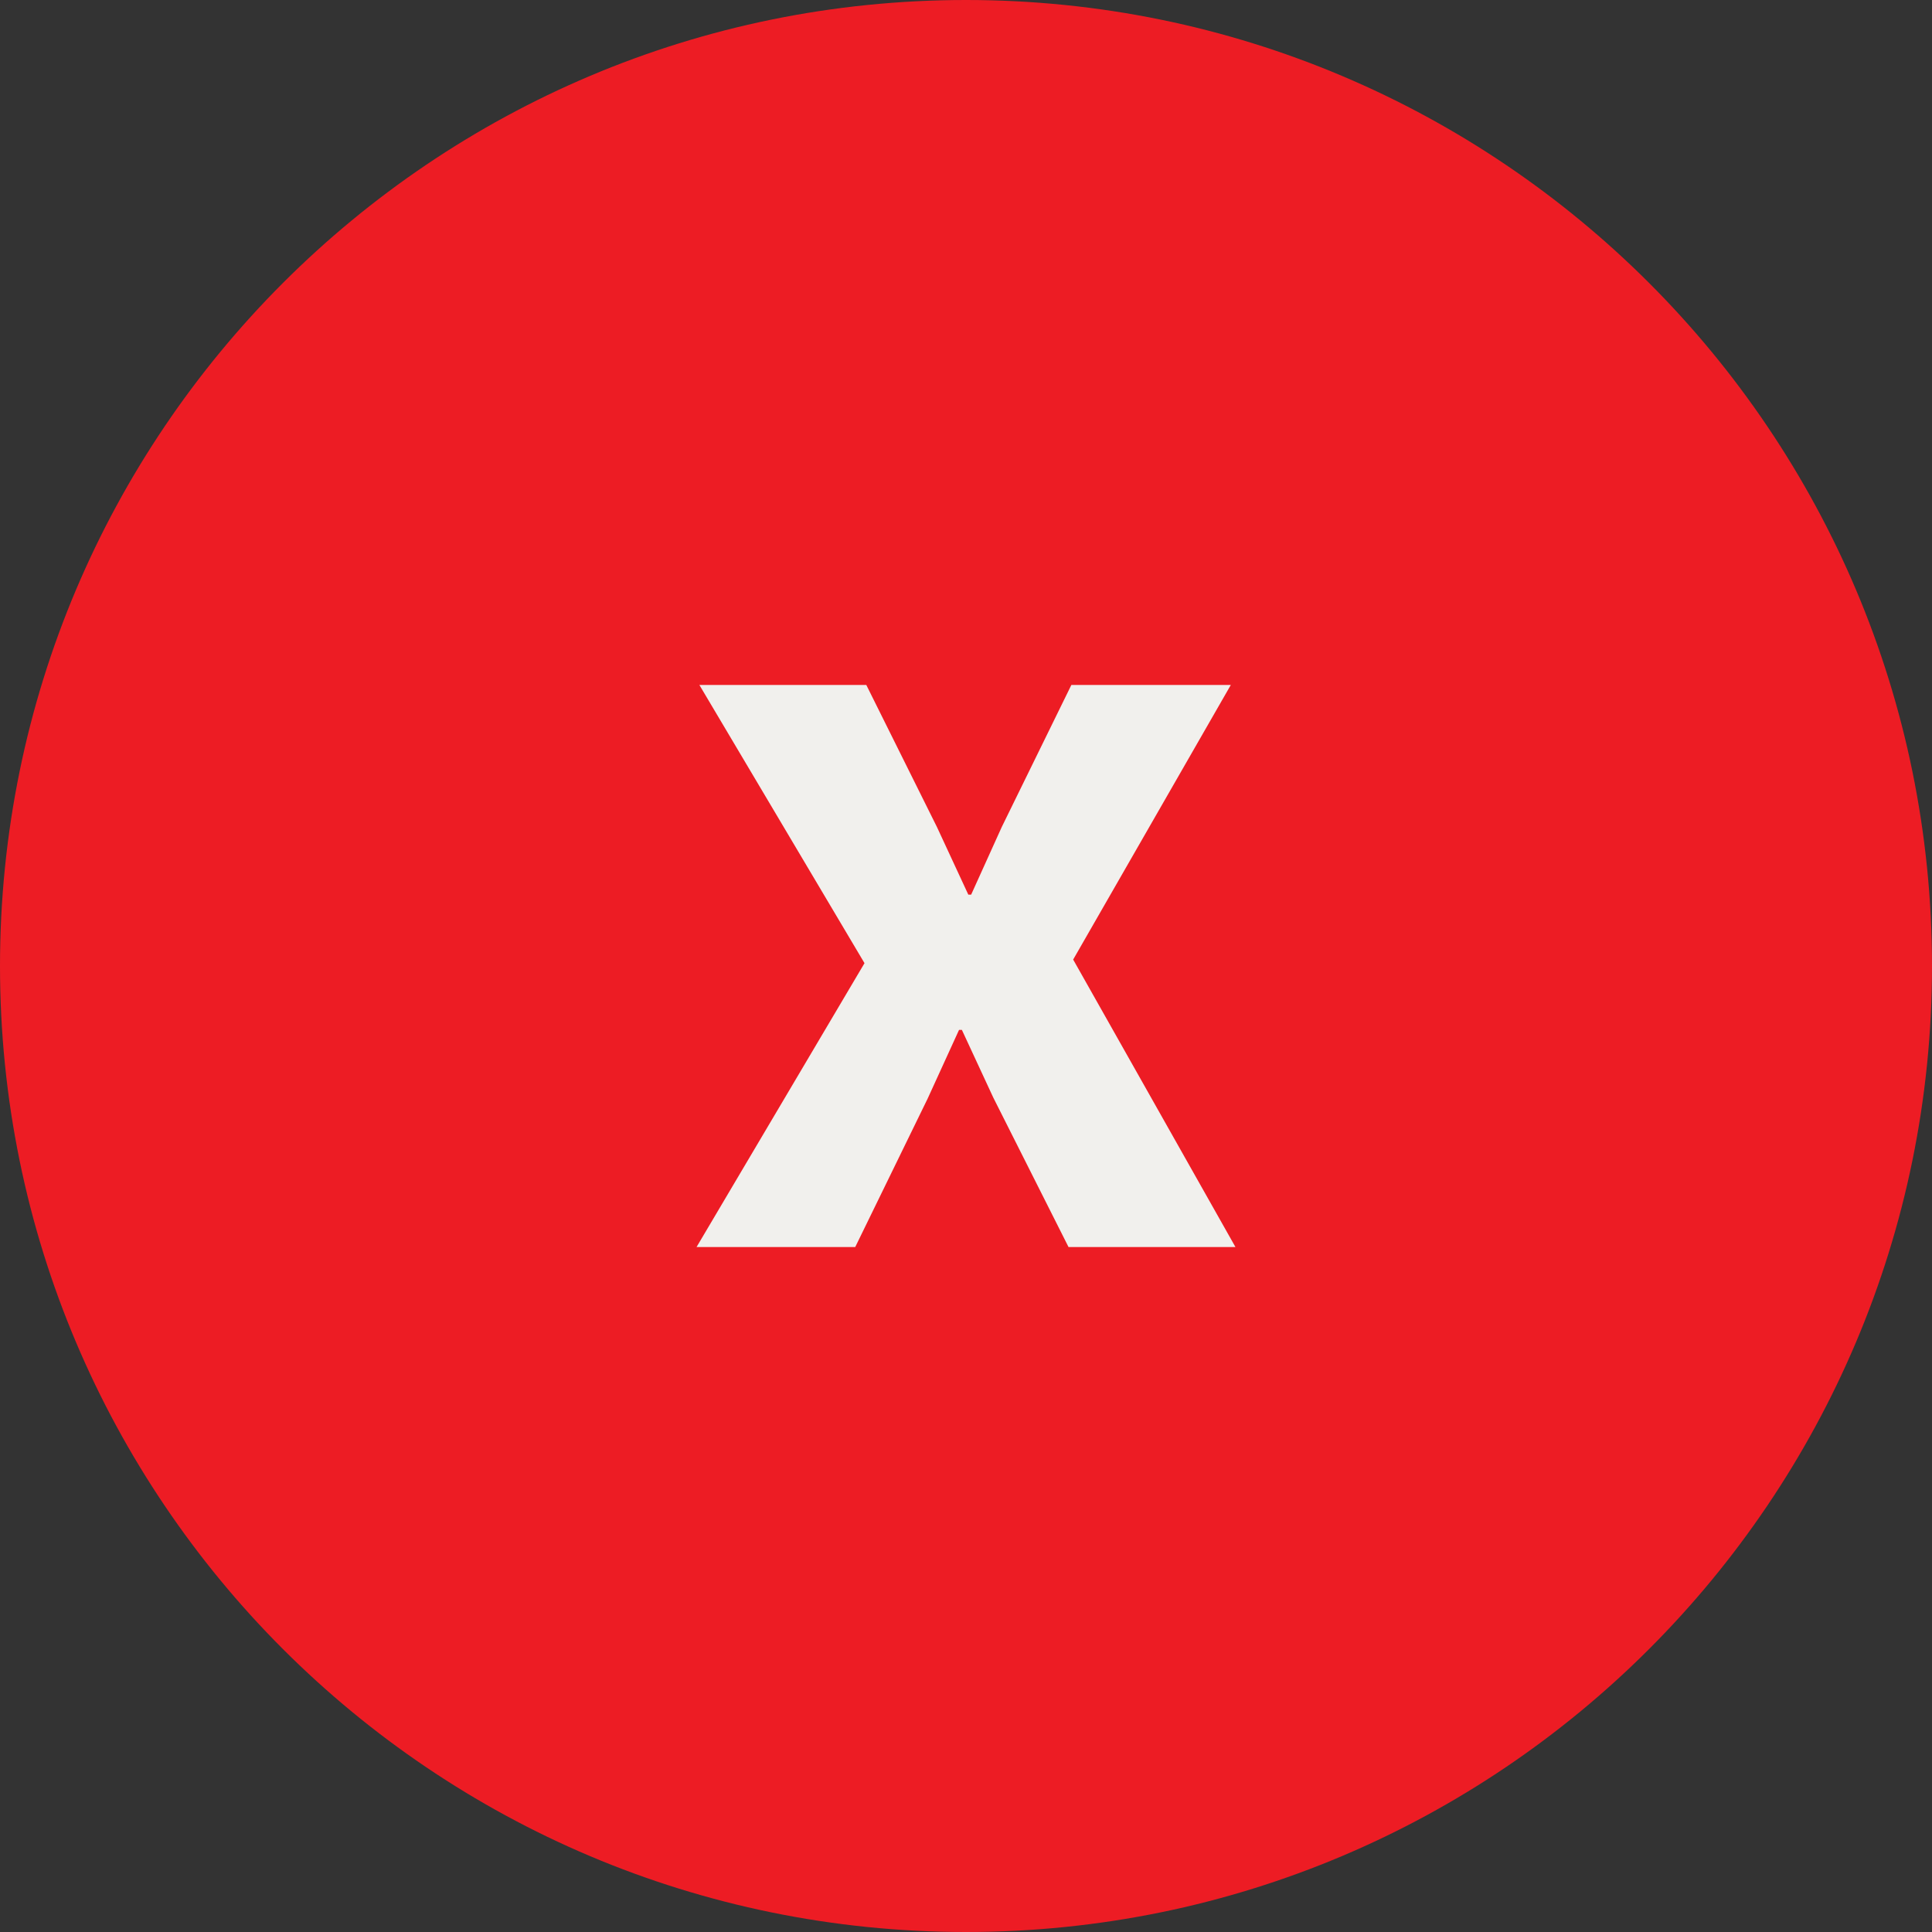
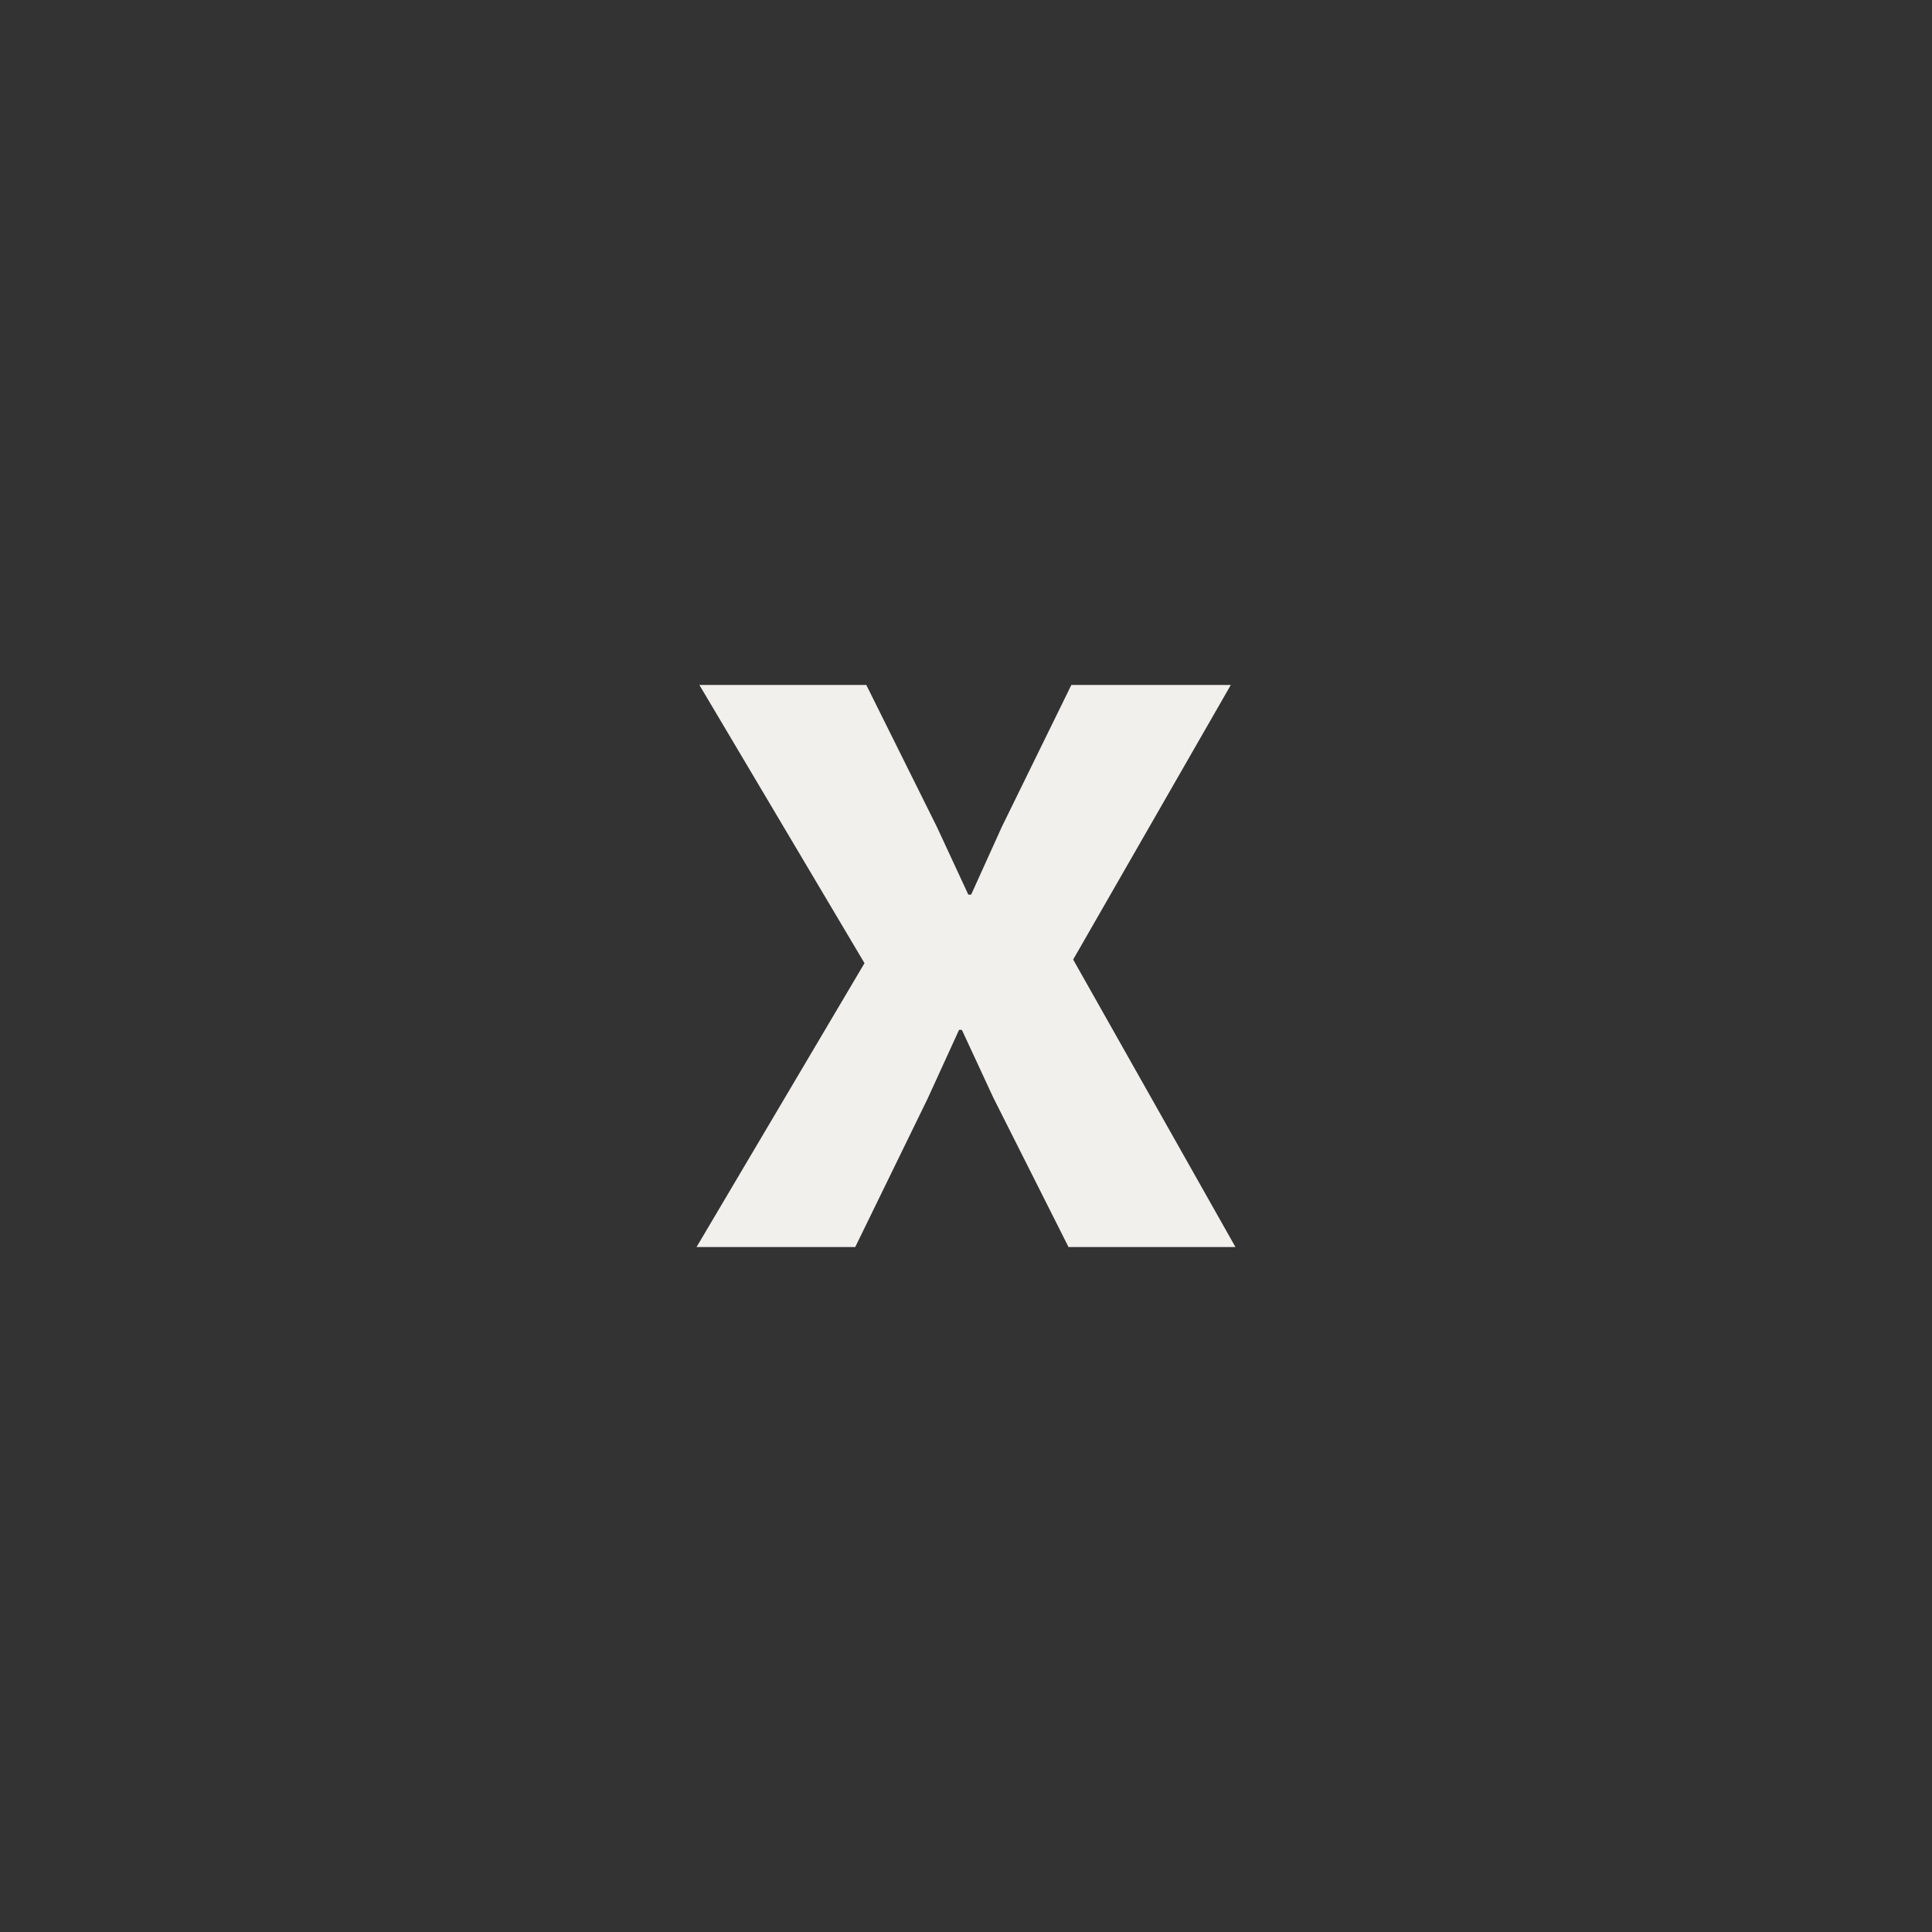
<svg xmlns="http://www.w3.org/2000/svg" version="1.1" id="close" x="0px" y="0px" viewBox="0 0 75 75" style="enable-background:new 0 0 75 75;" xml:space="preserve">
  <rect x="0" y="0" width="75" height="75" fill="#333333" stroke="none" />
  <style type="text/css">
	.st0{fill-rule:evenodd;clip-rule:evenodd;fill:#ED1C24;}
	.st1{fill-rule:evenodd;clip-rule:evenodd;fill:#F1F0ED;}
</style>
-   <path class="st0" d="M37.5,0C58.211,0,75,16.789,75,37.5S58.211,75,37.5,75C16.789,75,0,58.211,0,37.5  C0.001,16.79,16.79,0.001,37.5,0z" />
  <path id="x" class="st1" d="M41.48,48.41h6.48L41.66,37.25l6.12-10.66H41.59l-2.7,5.51l-1.19,2.63  h-0.11l-1.22-2.63l-2.74-5.51h-6.48l6.41,10.8L27.04,48.41h6.16l2.81-5.76l1.22-2.67  h0.11l1.22,2.63L41.48,48.41z" />
</svg>